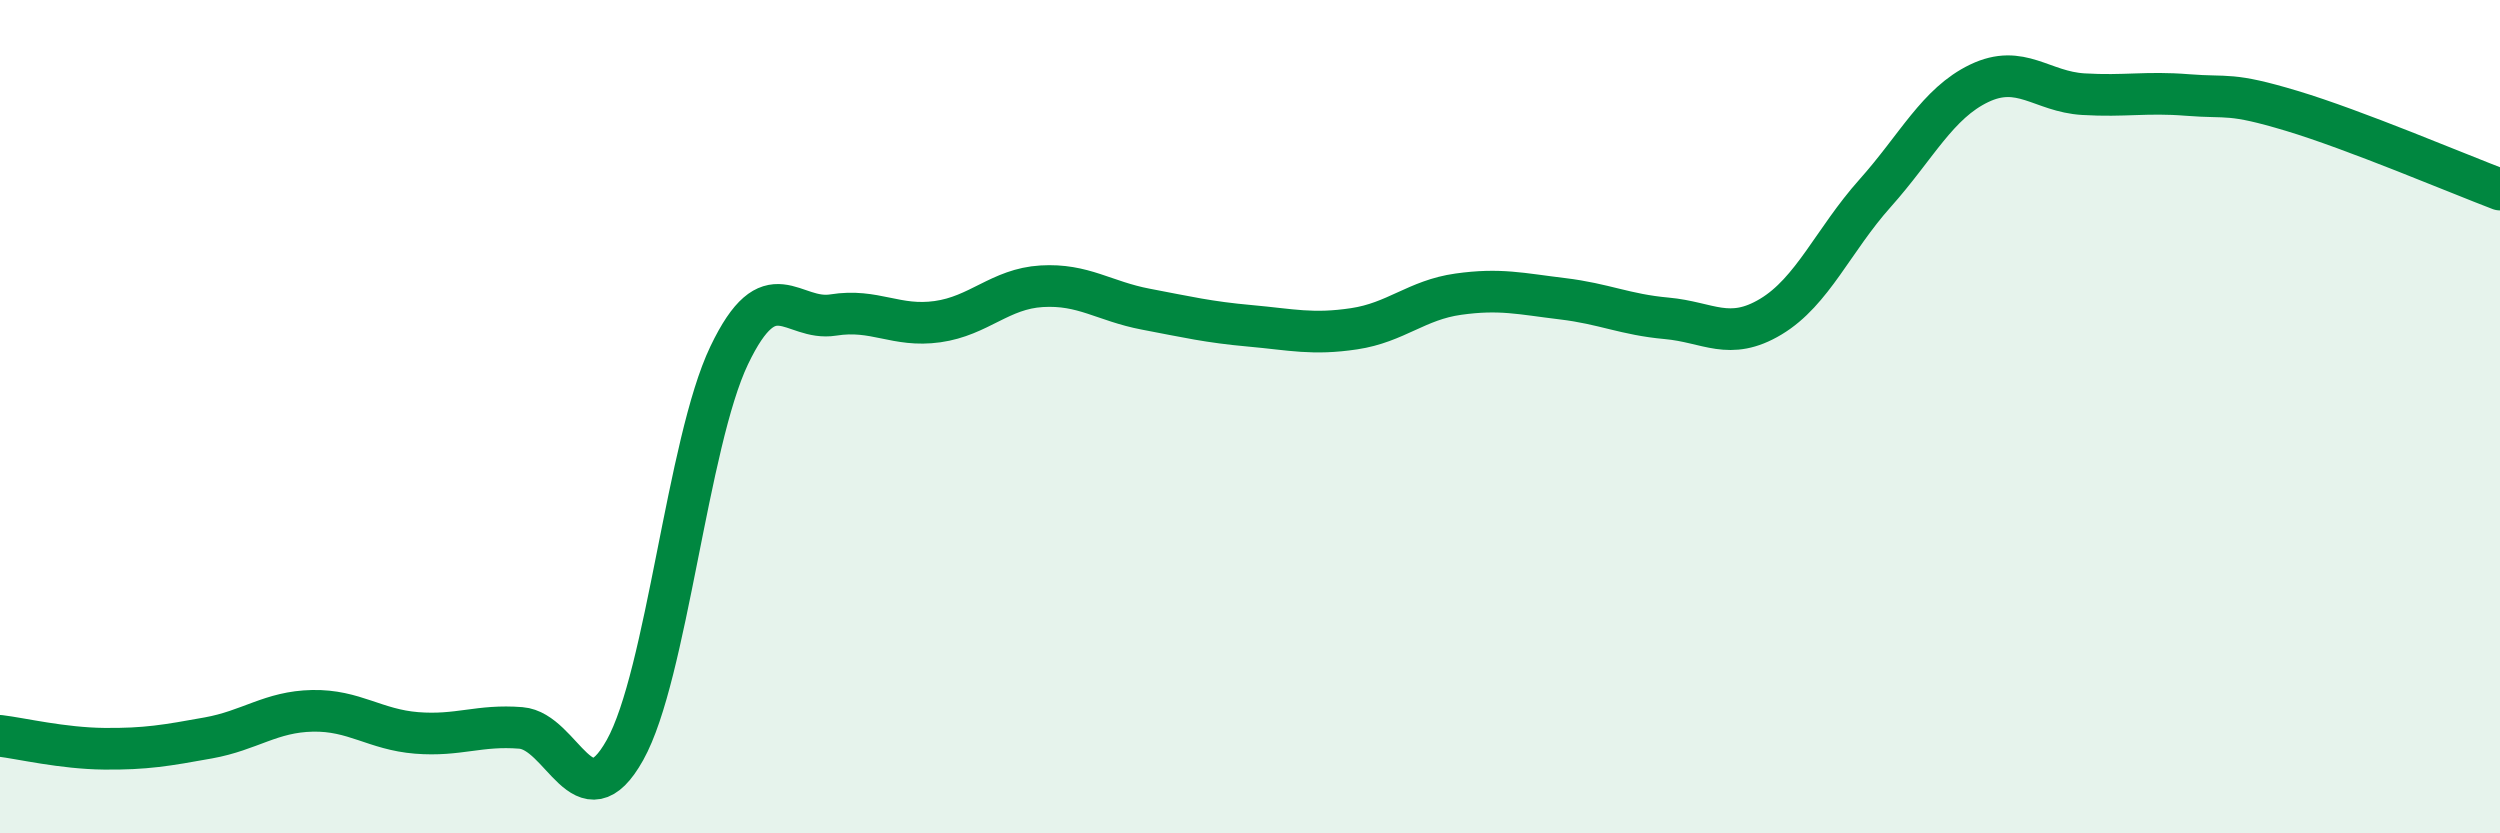
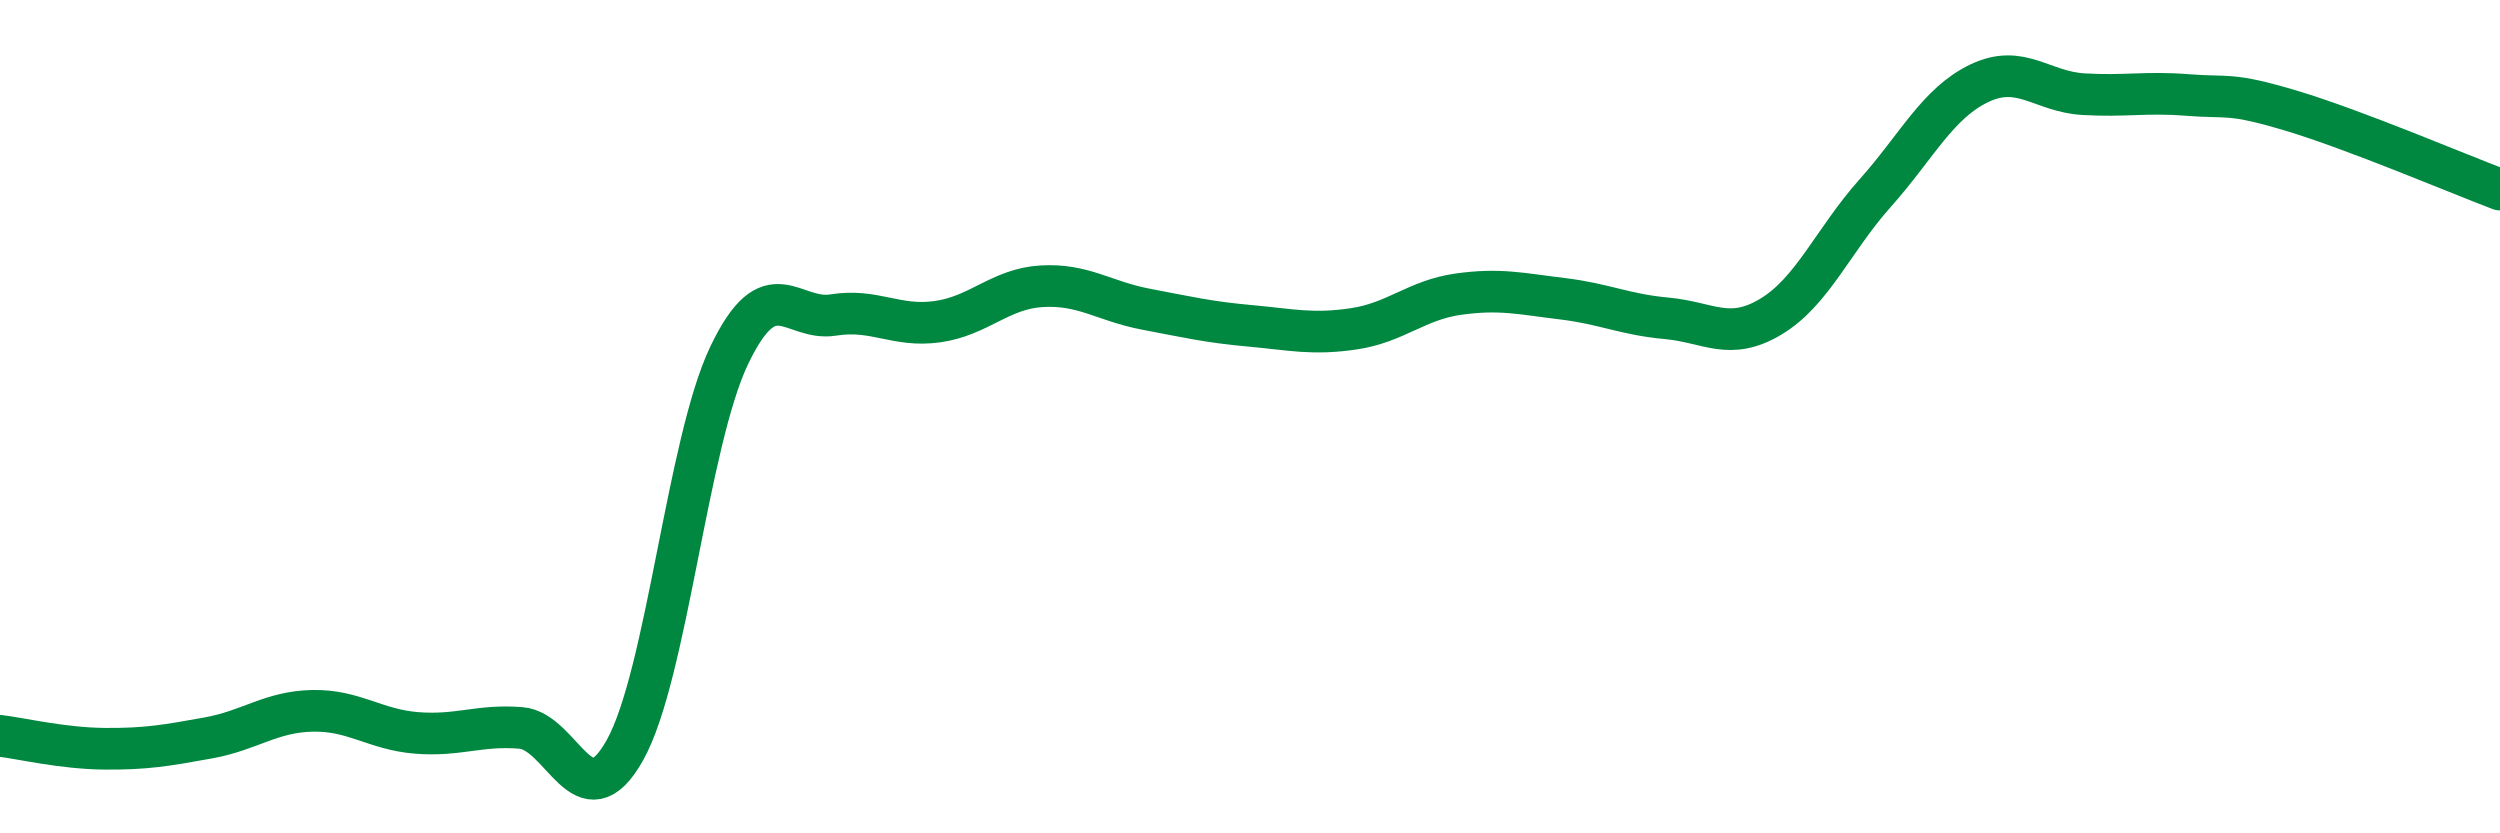
<svg xmlns="http://www.w3.org/2000/svg" width="60" height="20" viewBox="0 0 60 20">
-   <path d="M 0,17.66 C 0.5,17.72 1.5,17.96 2.5,17.97 C 3.5,17.98 4,17.89 5,17.71 C 6,17.53 6.5,17.08 7.5,17.06 C 8.5,17.04 9,17.51 10,17.59 C 11,17.67 11.5,17.39 12.5,17.47 C 13.5,17.55 14,19.79 15,18 C 16,16.21 16.5,10.62 17.5,8.53 C 18.5,6.44 19,7.72 20,7.56 C 21,7.4 21.5,7.86 22.5,7.72 C 23.5,7.58 24,6.93 25,6.87 C 26,6.81 26.5,7.23 27.5,7.42 C 28.5,7.61 29,7.73 30,7.82 C 31,7.91 31.5,8.04 32.5,7.89 C 33.5,7.74 34,7.2 35,7.06 C 36,6.92 36.5,7.05 37.5,7.17 C 38.5,7.29 39,7.55 40,7.64 C 41,7.73 41.5,8.2 42.5,7.6 C 43.5,7 44,5.76 45,4.64 C 46,3.52 46.5,2.48 47.5,2 C 48.5,1.52 49,2.2 50,2.26 C 51,2.32 51.5,2.2 52.5,2.28 C 53.5,2.36 53.5,2.21 55,2.66 C 56.5,3.11 59,4.17 60,4.55L60 20L0 20Z" fill="#008740" opacity="0.1" stroke-linecap="round" stroke-linejoin="round" />
  <path d="M 0,17.66 C 0.5,17.72 1.5,17.96 2.5,17.97 C 3.5,17.98 4,17.89 5,17.71 C 6,17.53 6.5,17.08 7.5,17.06 C 8.5,17.04 9,17.51 10,17.59 C 11,17.67 11.5,17.39 12.5,17.47 C 13.5,17.55 14,19.79 15,18 C 16,16.21 16.5,10.62 17.5,8.53 C 18.5,6.44 19,7.72 20,7.56 C 21,7.4 21.5,7.86 22.5,7.72 C 23.5,7.58 24,6.93 25,6.87 C 26,6.81 26.5,7.23 27.5,7.42 C 28.5,7.61 29,7.73 30,7.82 C 31,7.91 31.5,8.04 32.5,7.89 C 33.5,7.74 34,7.2 35,7.06 C 36,6.92 36.5,7.05 37.5,7.17 C 38.5,7.29 39,7.55 40,7.64 C 41,7.73 41.5,8.2 42.5,7.6 C 43.5,7 44,5.76 45,4.64 C 46,3.52 46.5,2.48 47.5,2 C 48.5,1.52 49,2.2 50,2.26 C 51,2.32 51.5,2.2 52.5,2.28 C 53.5,2.36 53.5,2.21 55,2.66 C 56.5,3.11 59,4.17 60,4.55" stroke="#008740" stroke-width="1" fill="none" stroke-linecap="round" stroke-linejoin="round" />
</svg>